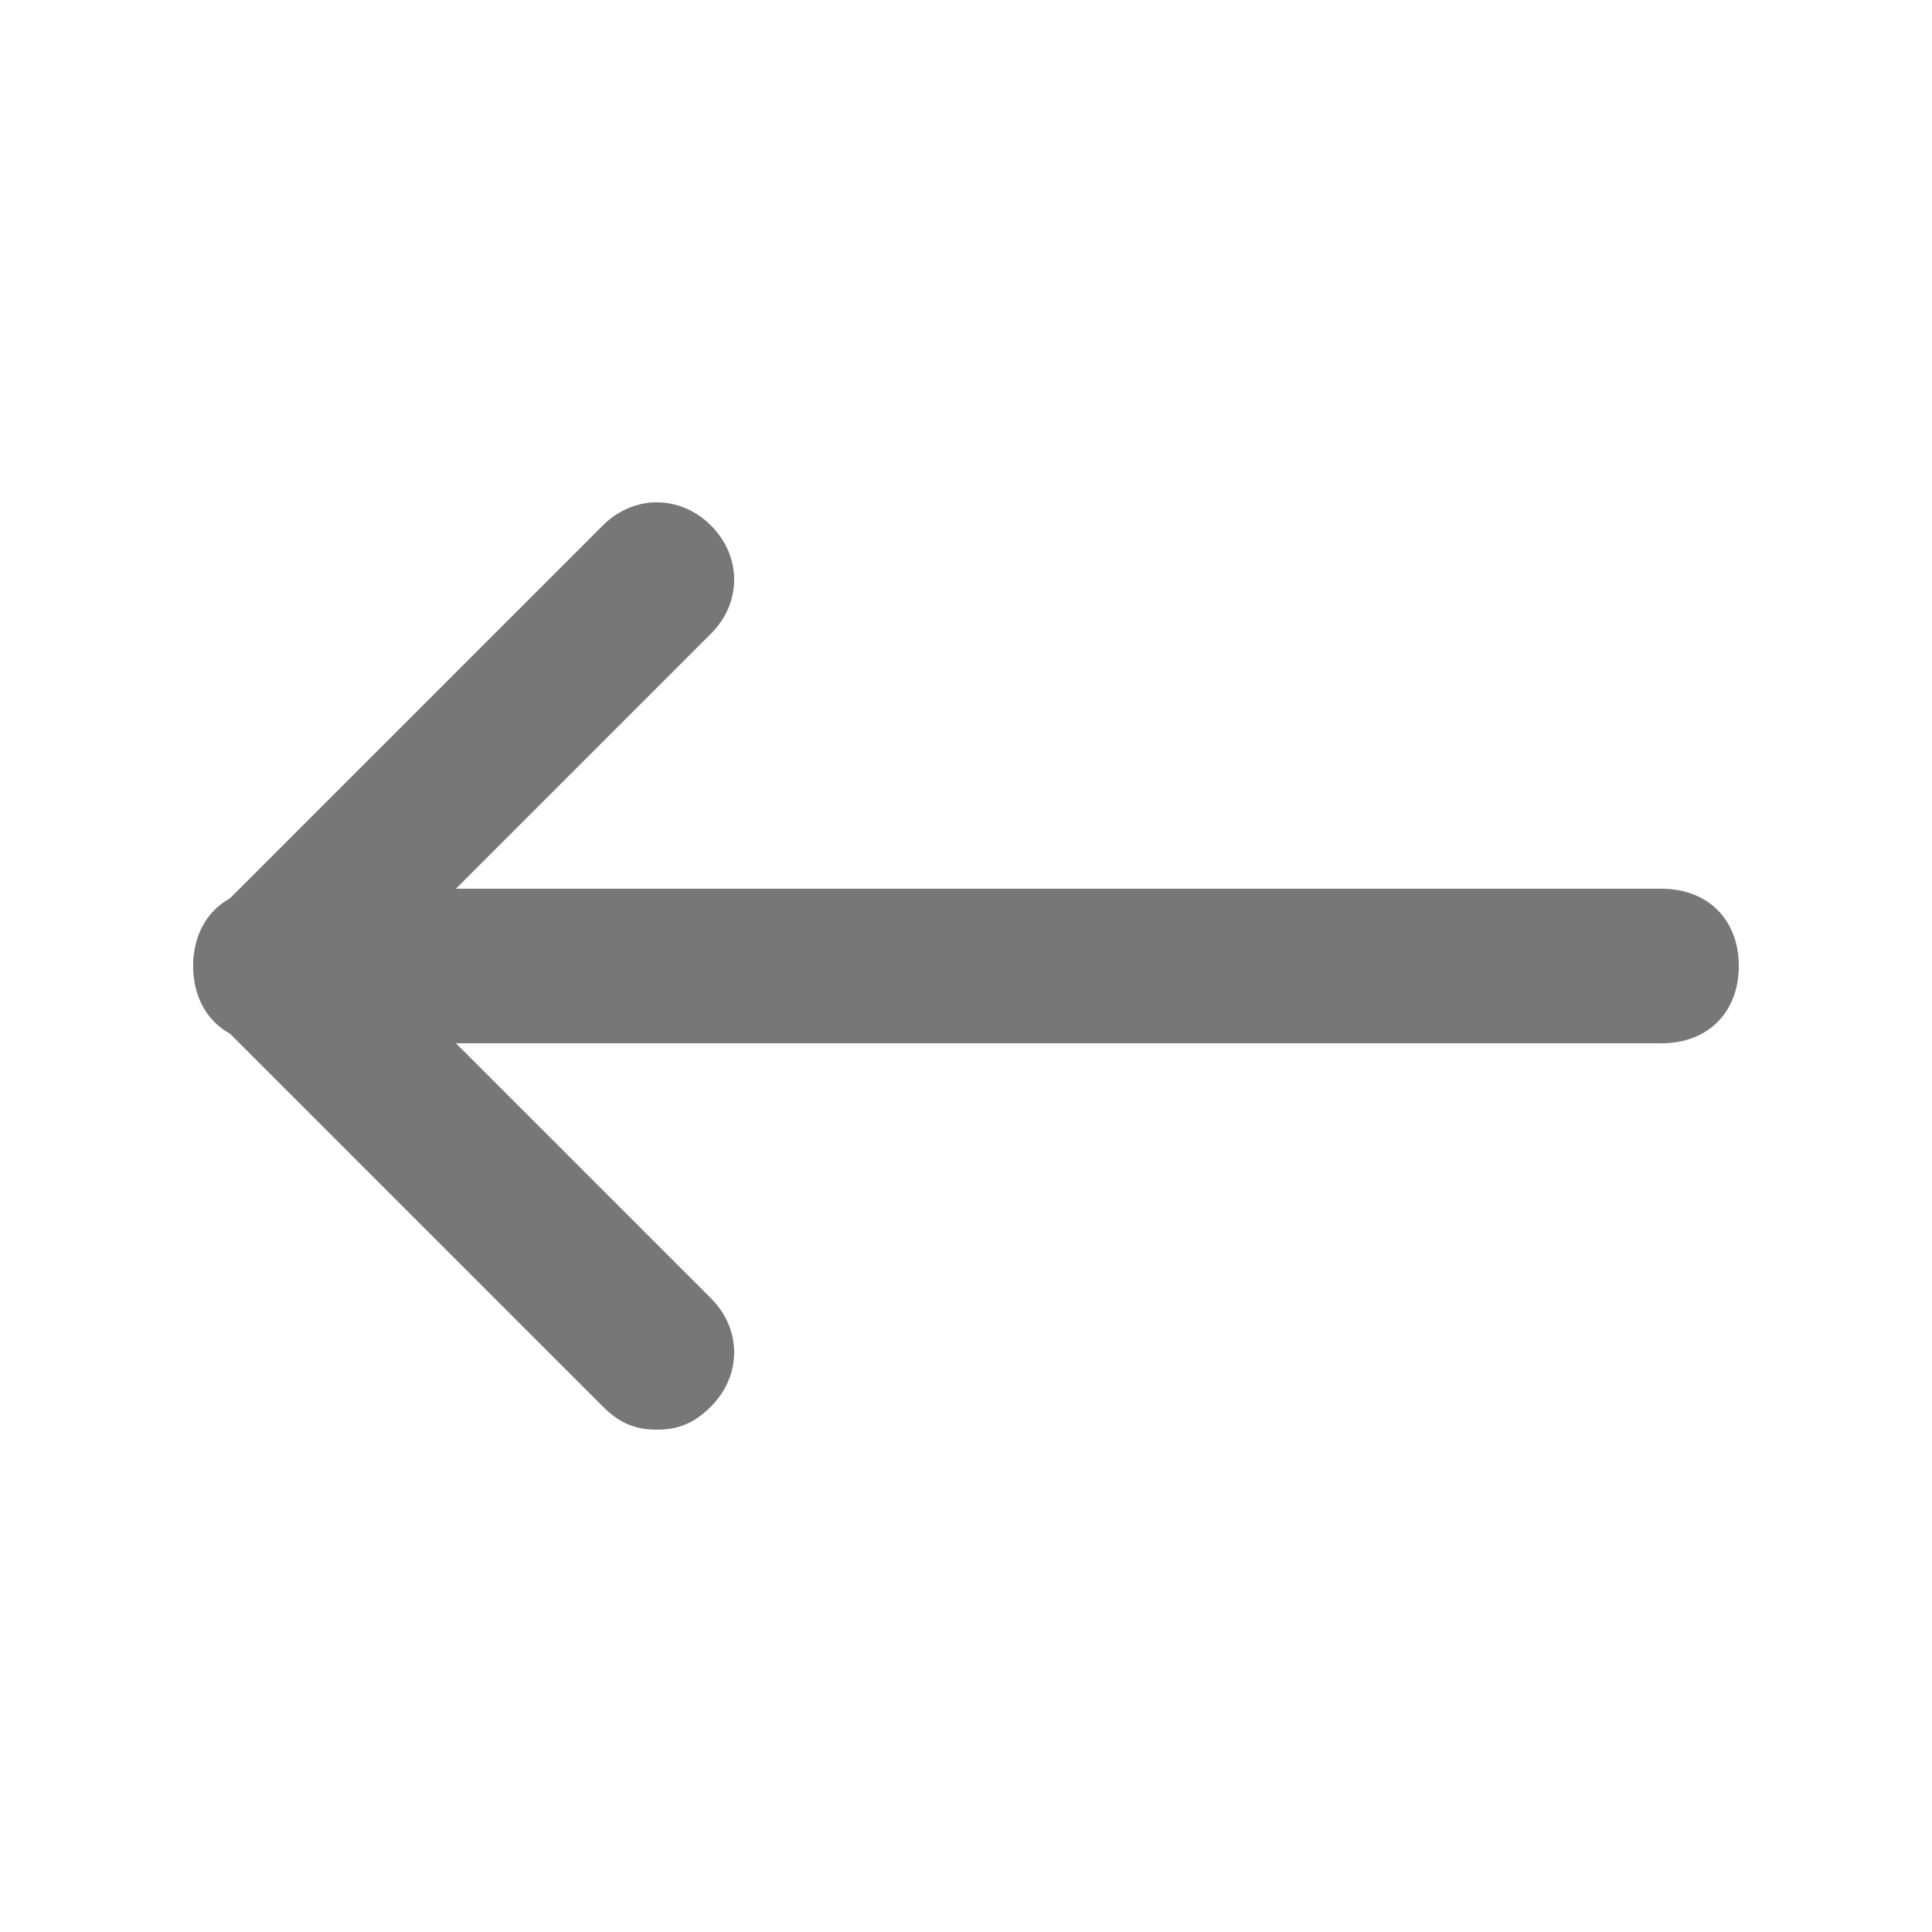
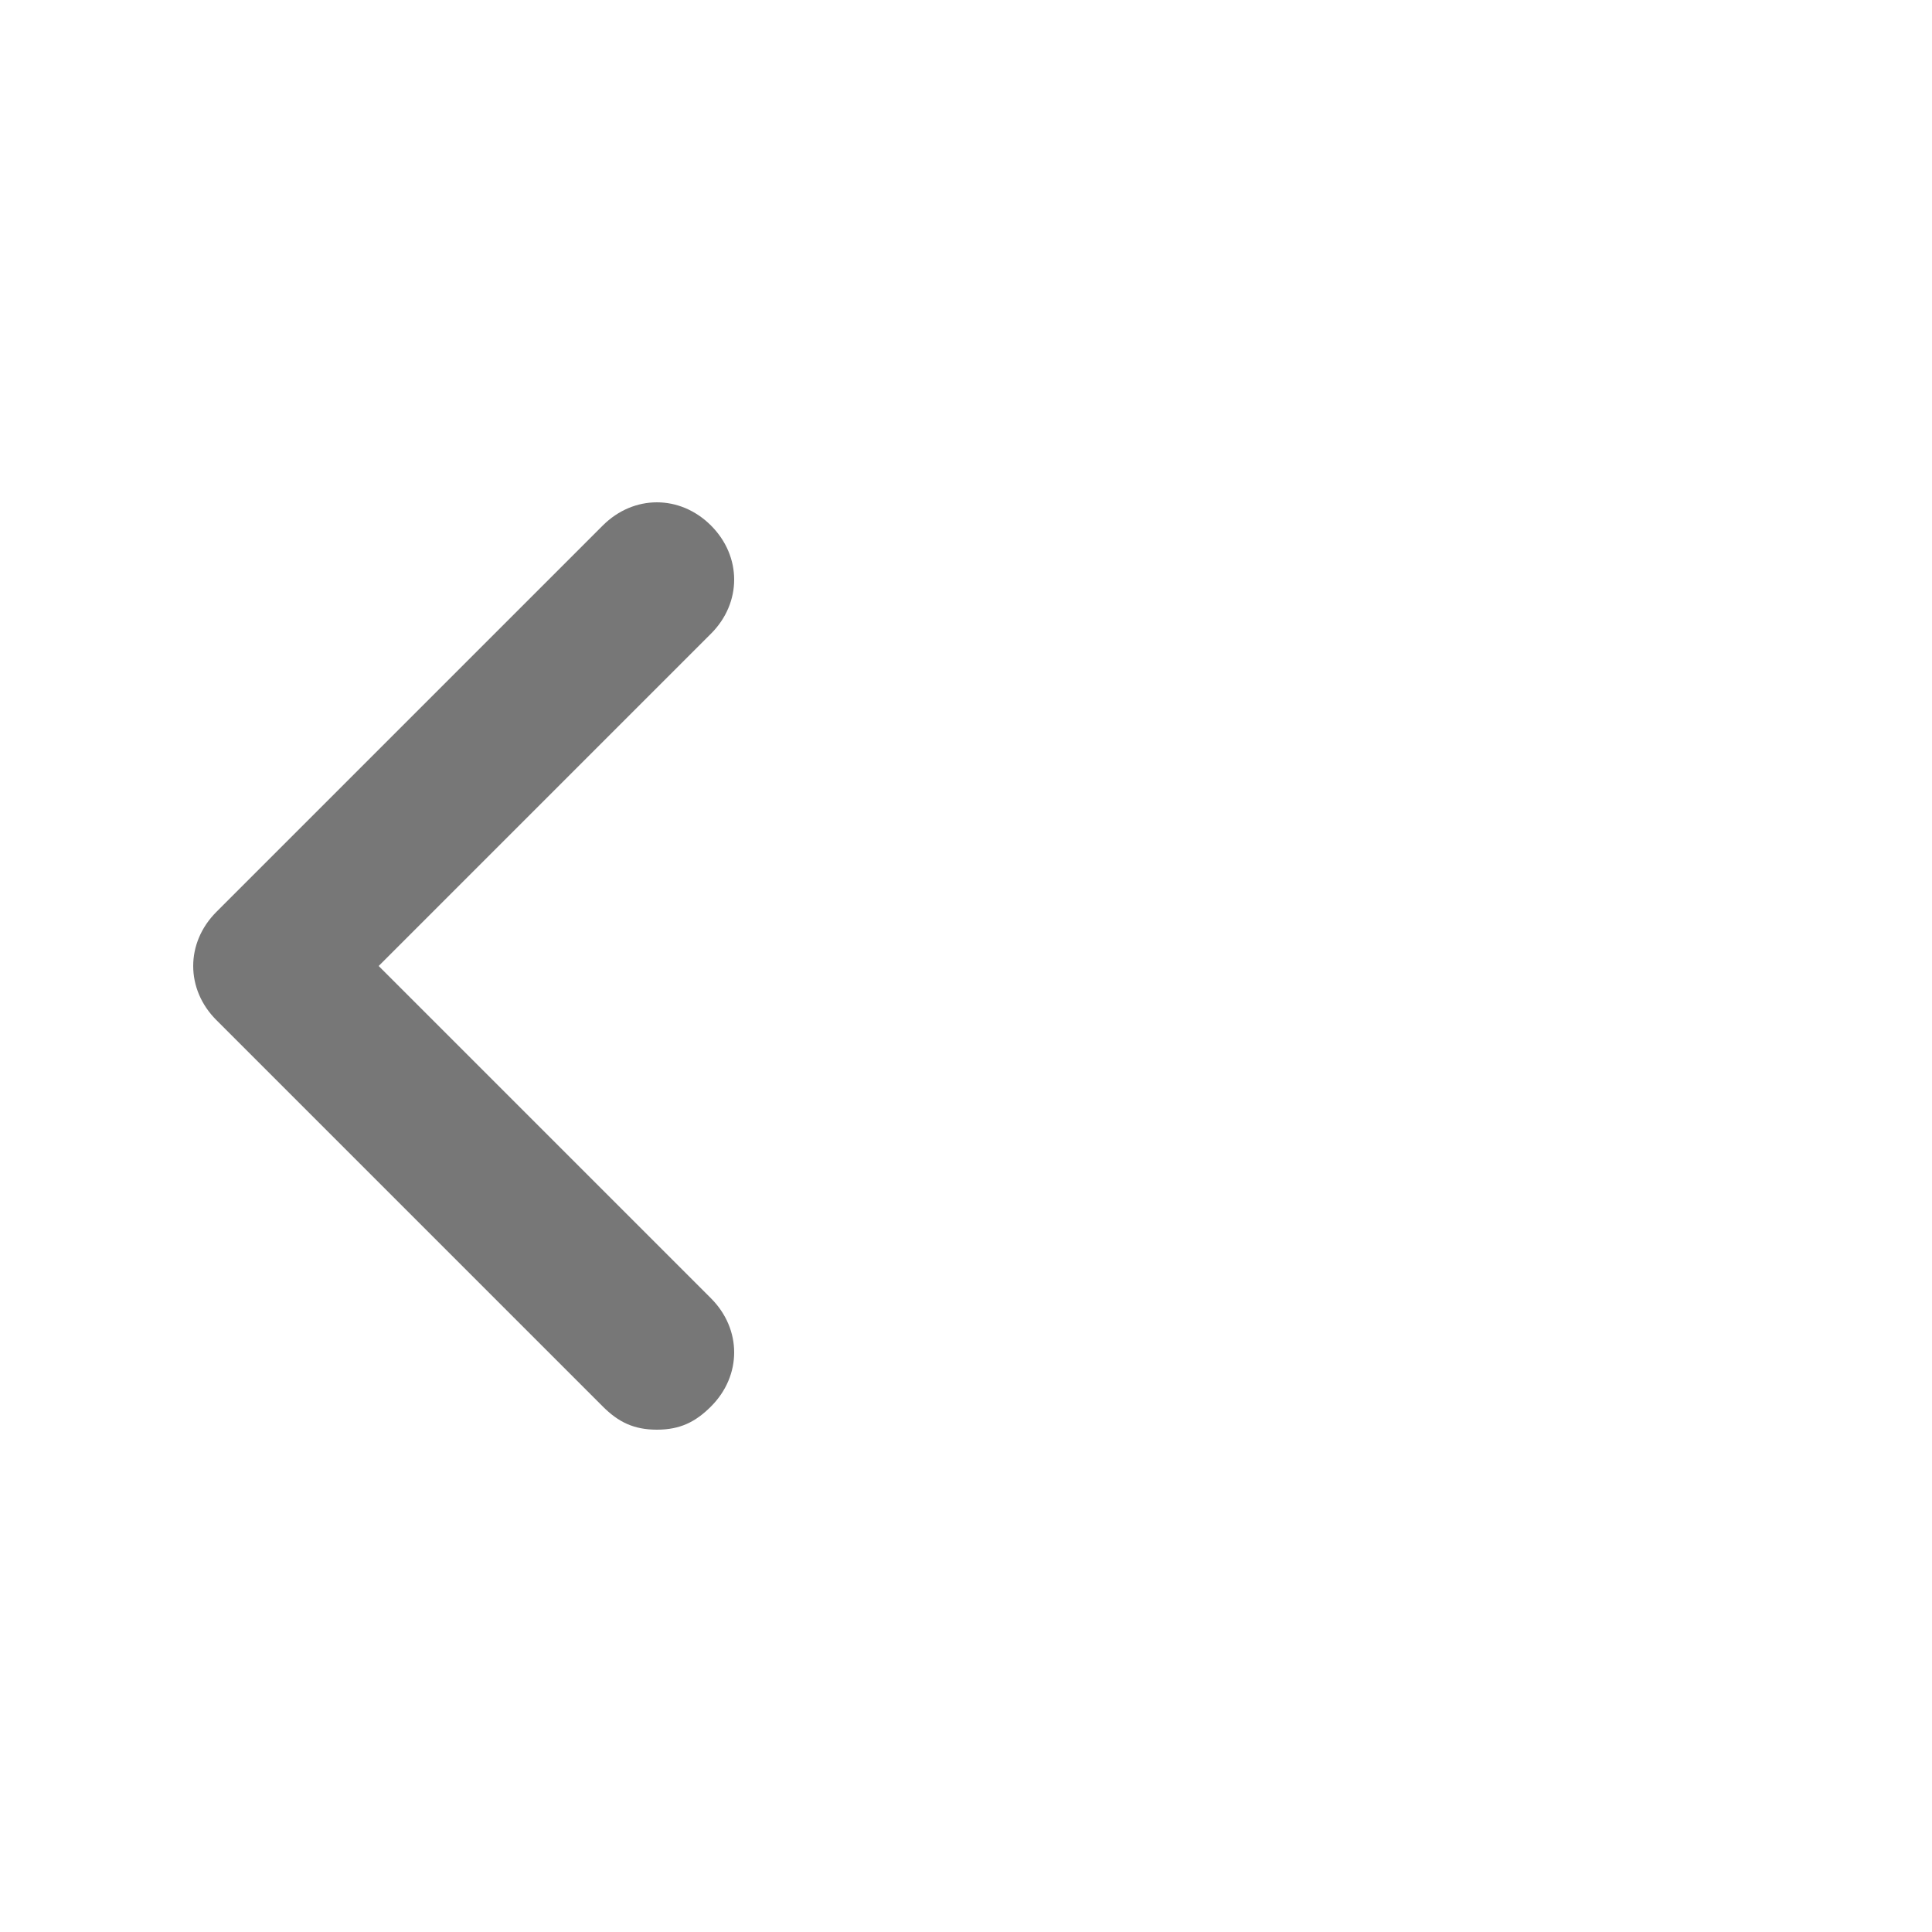
<svg xmlns="http://www.w3.org/2000/svg" width="25" height="25" viewBox="0 0 25 25" fill="none">
-   <path d="M3.5 13.5H21.5C22.1 13.5 22.5 13.1 22.5 12.5C22.5 11.9 22.1 11.5 21.5 11.5H3.5C2.9 11.5 2.5 11.9 2.5 12.5C2.5 13.1 2.9 13.5 3.5 13.5Z" fill="#777777" />
  <path d="M8.5 18.5C8.8 18.5 9 18.4 9.2 18.2C9.6 17.8 9.6 17.2 9.2 16.8L4.9 12.5L9.2 8.2C9.6 7.8 9.6 7.2 9.2 6.8C8.8 6.4 8.2 6.4 7.8 6.8L2.8 11.8C2.4 12.2 2.4 12.8 2.8 13.2L7.8 18.2C8 18.4 8.2 18.5 8.5 18.5Z" fill="#777777" />
</svg>